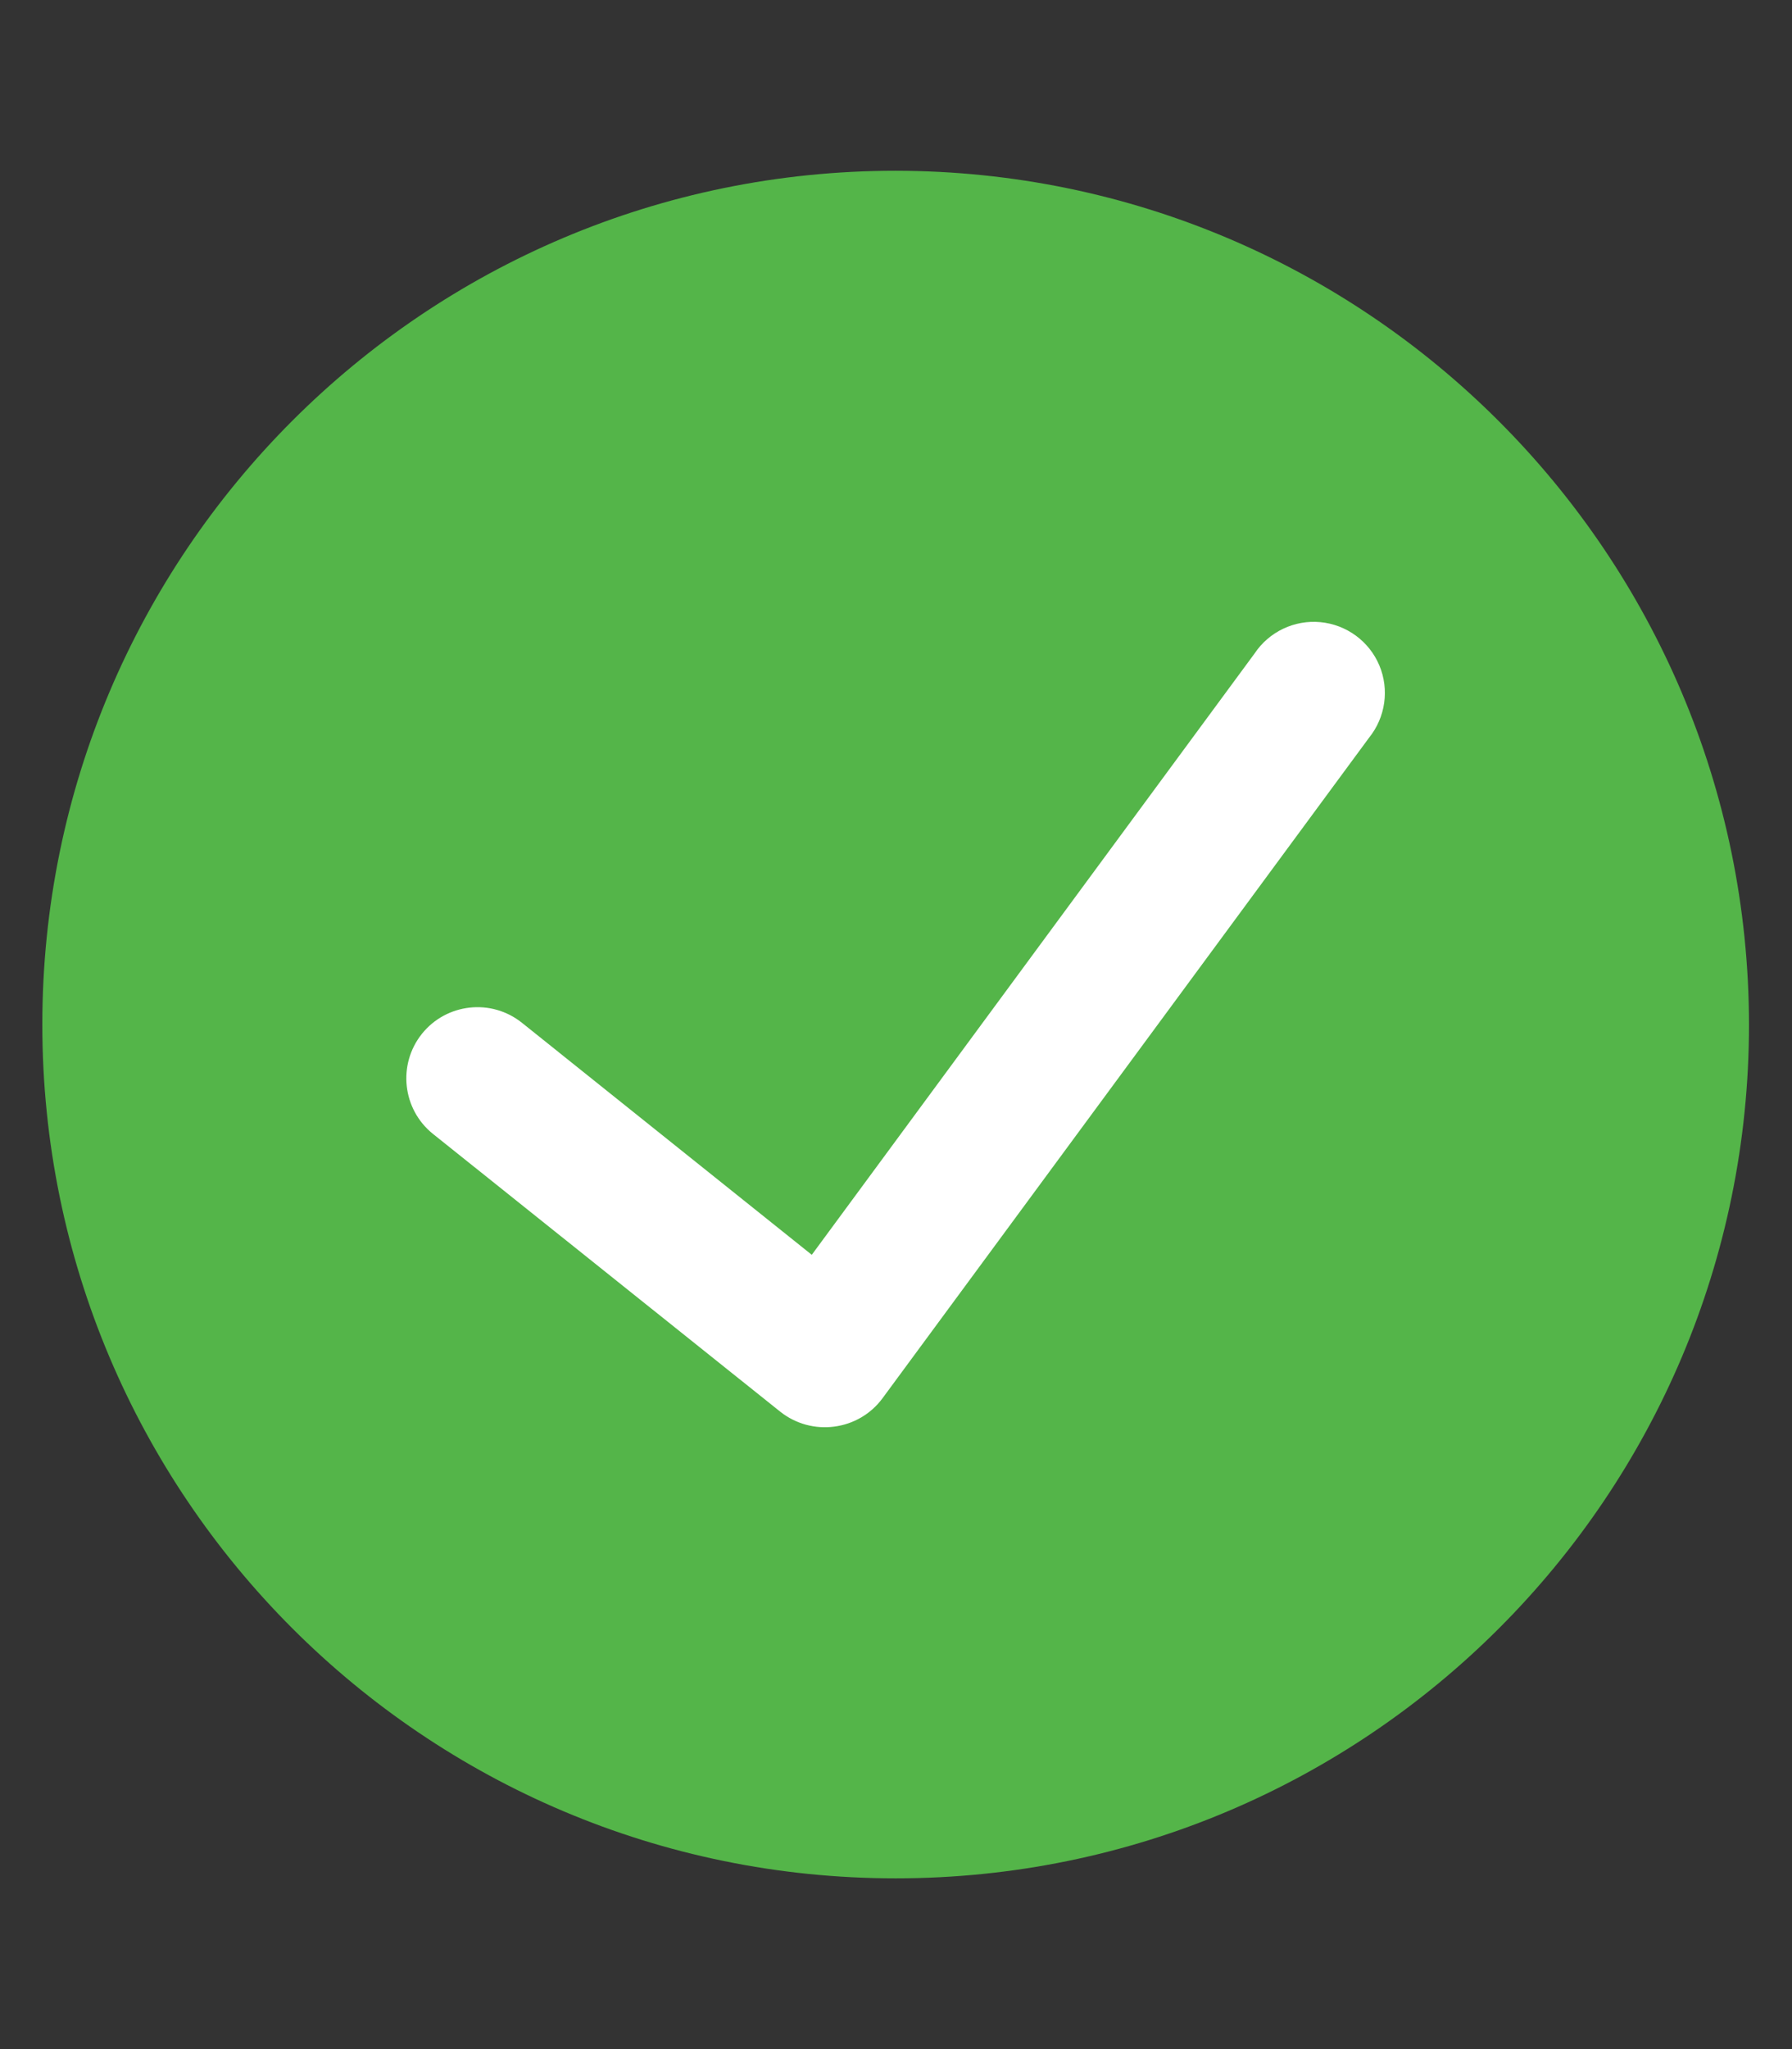
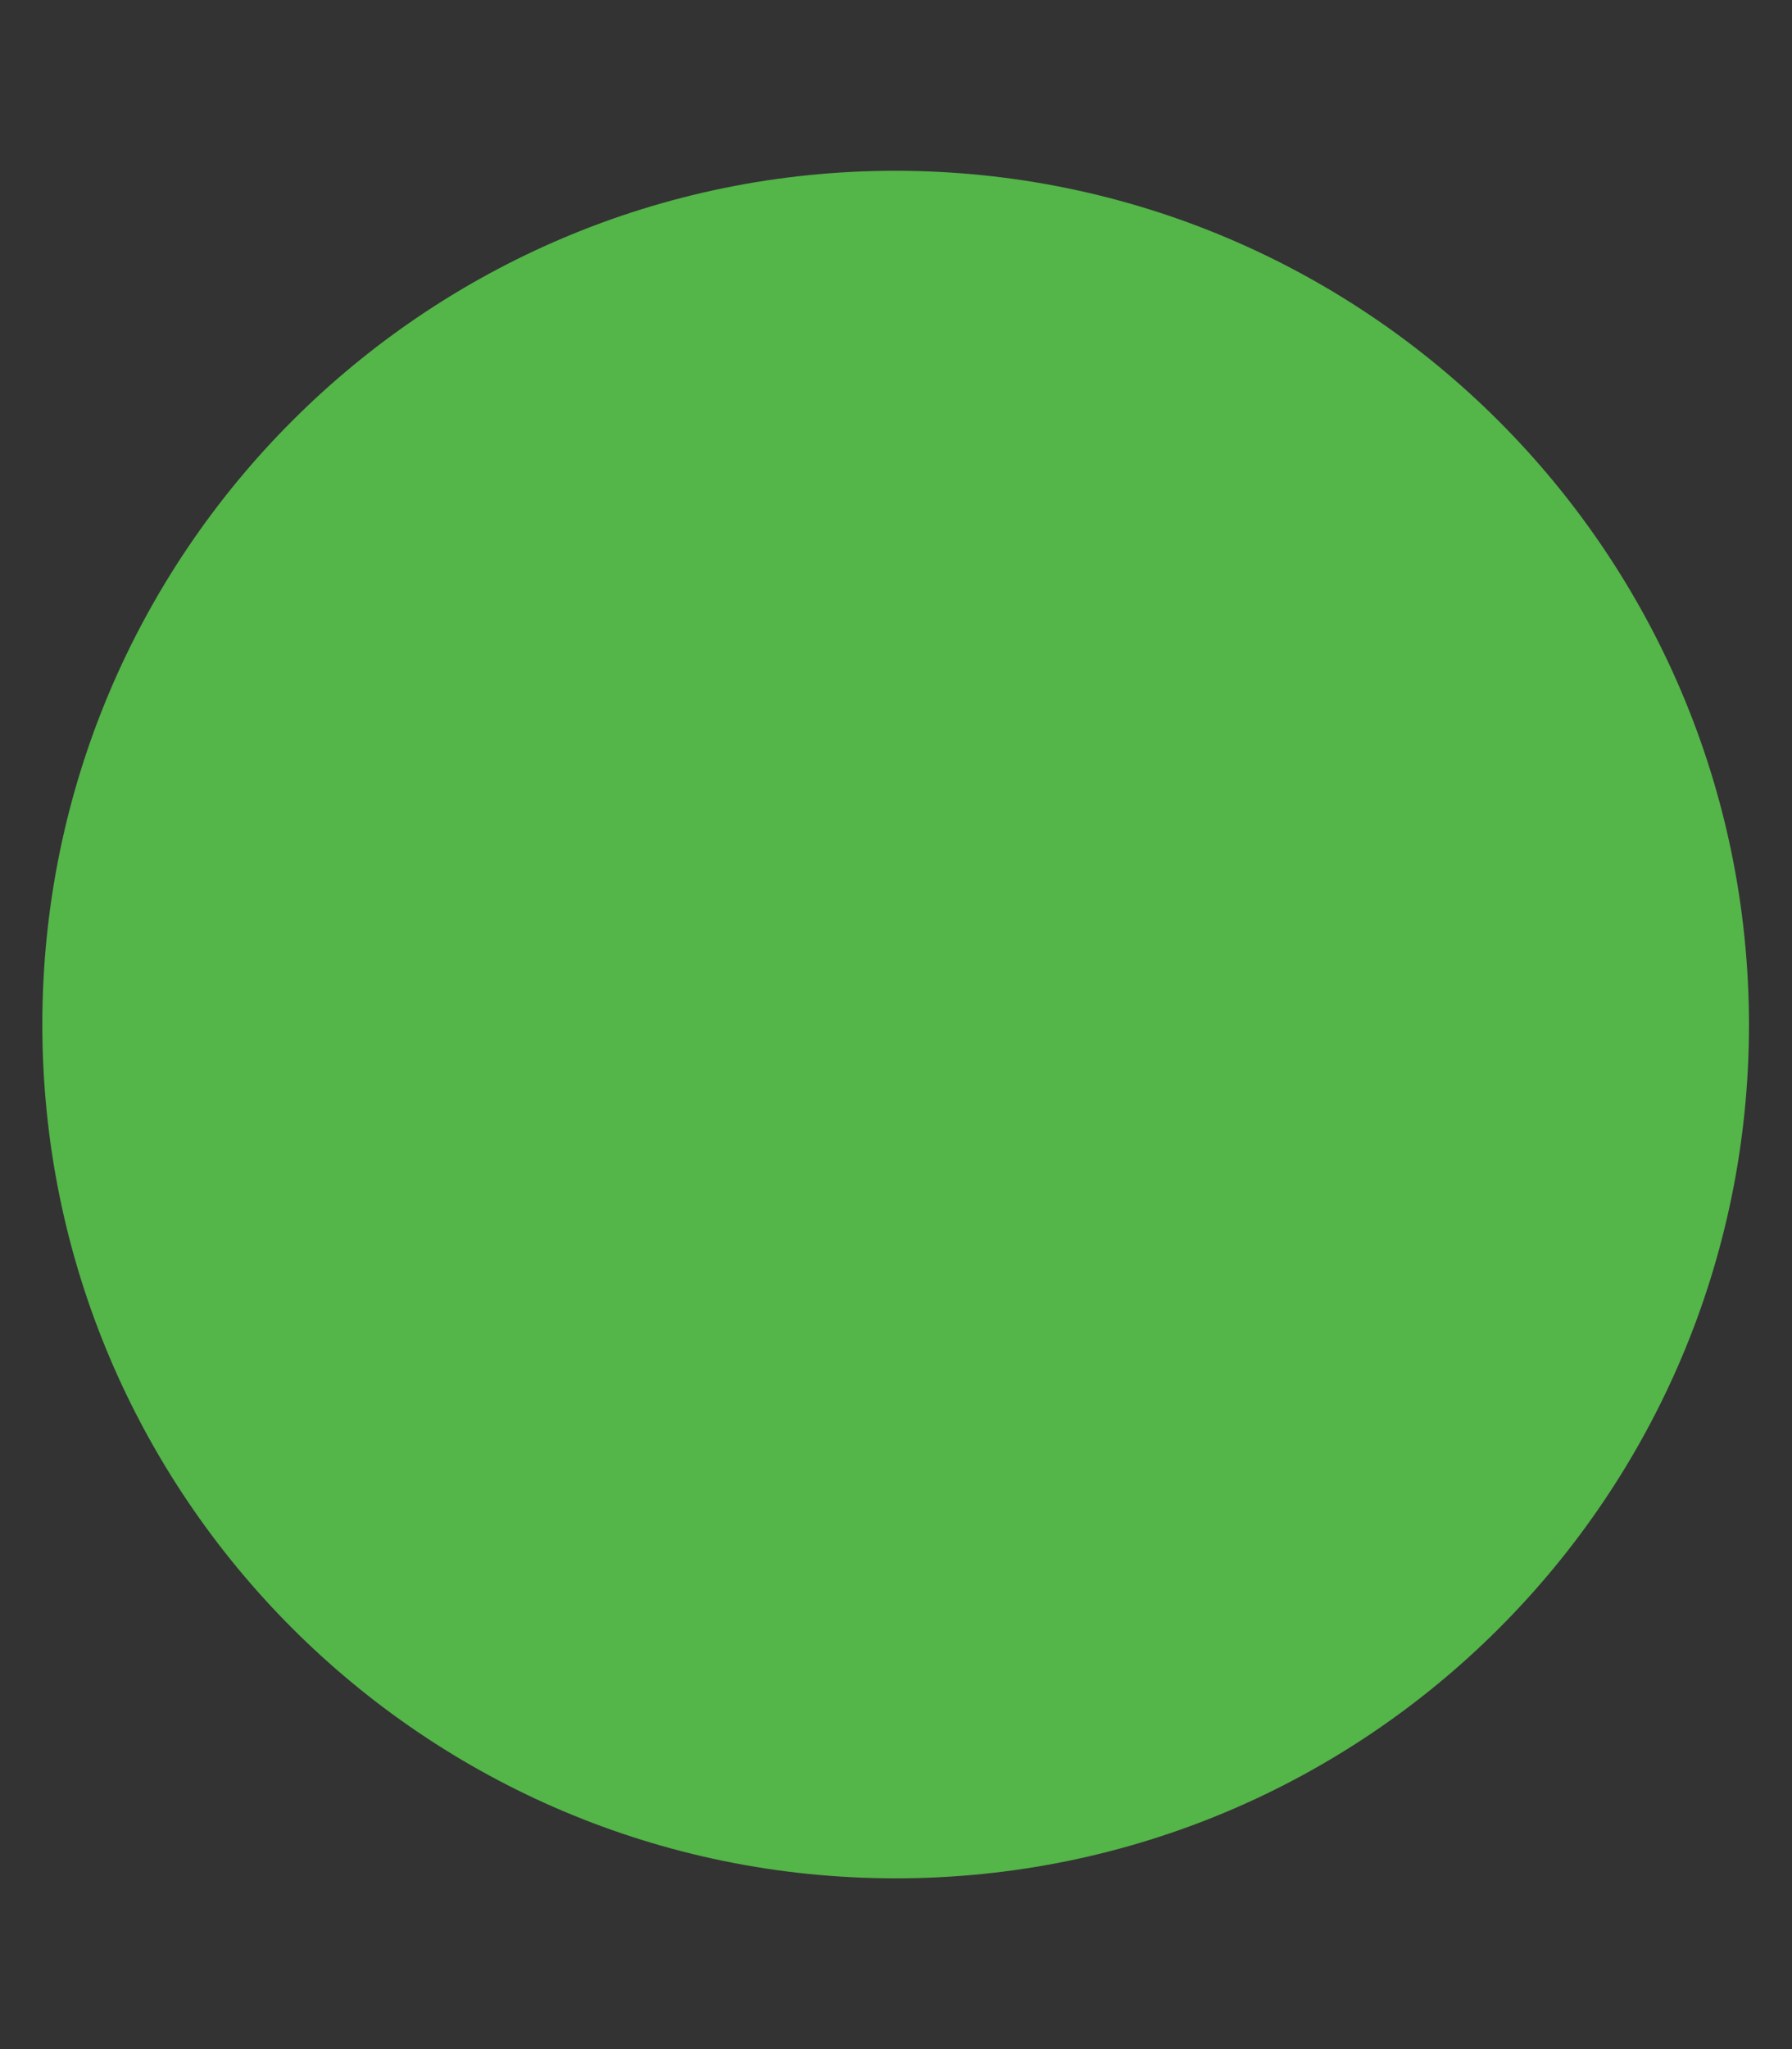
<svg xmlns="http://www.w3.org/2000/svg" width="21" height="24" viewBox="0 0 21 24" fill="none">
  <rect x="0" y="0" width="21" height="24" fill="#333333" stroke="none" />
  <path d="M10.496 2C4.973 2 0.496 6.477 0.496 12C0.496 17.523 4.973 22 10.496 22C16.019 22 20.496 17.523 20.496 12C20.49 6.48 16.016 2.006 10.496 2Z" fill="#54B549" />
-   <path d="M16.044 8.64L10.339 16.381C10.204 16.562 10.001 16.68 9.777 16.709C9.552 16.739 9.326 16.677 9.148 16.538L5.074 13.281C4.715 12.993 4.657 12.469 4.944 12.109C5.232 11.75 5.757 11.692 6.116 11.979L9.513 14.697L14.702 7.654C14.872 7.399 15.169 7.258 15.474 7.287C15.78 7.316 16.045 7.511 16.164 7.793C16.283 8.076 16.236 8.402 16.044 8.64Z" fill="white" />
</svg>